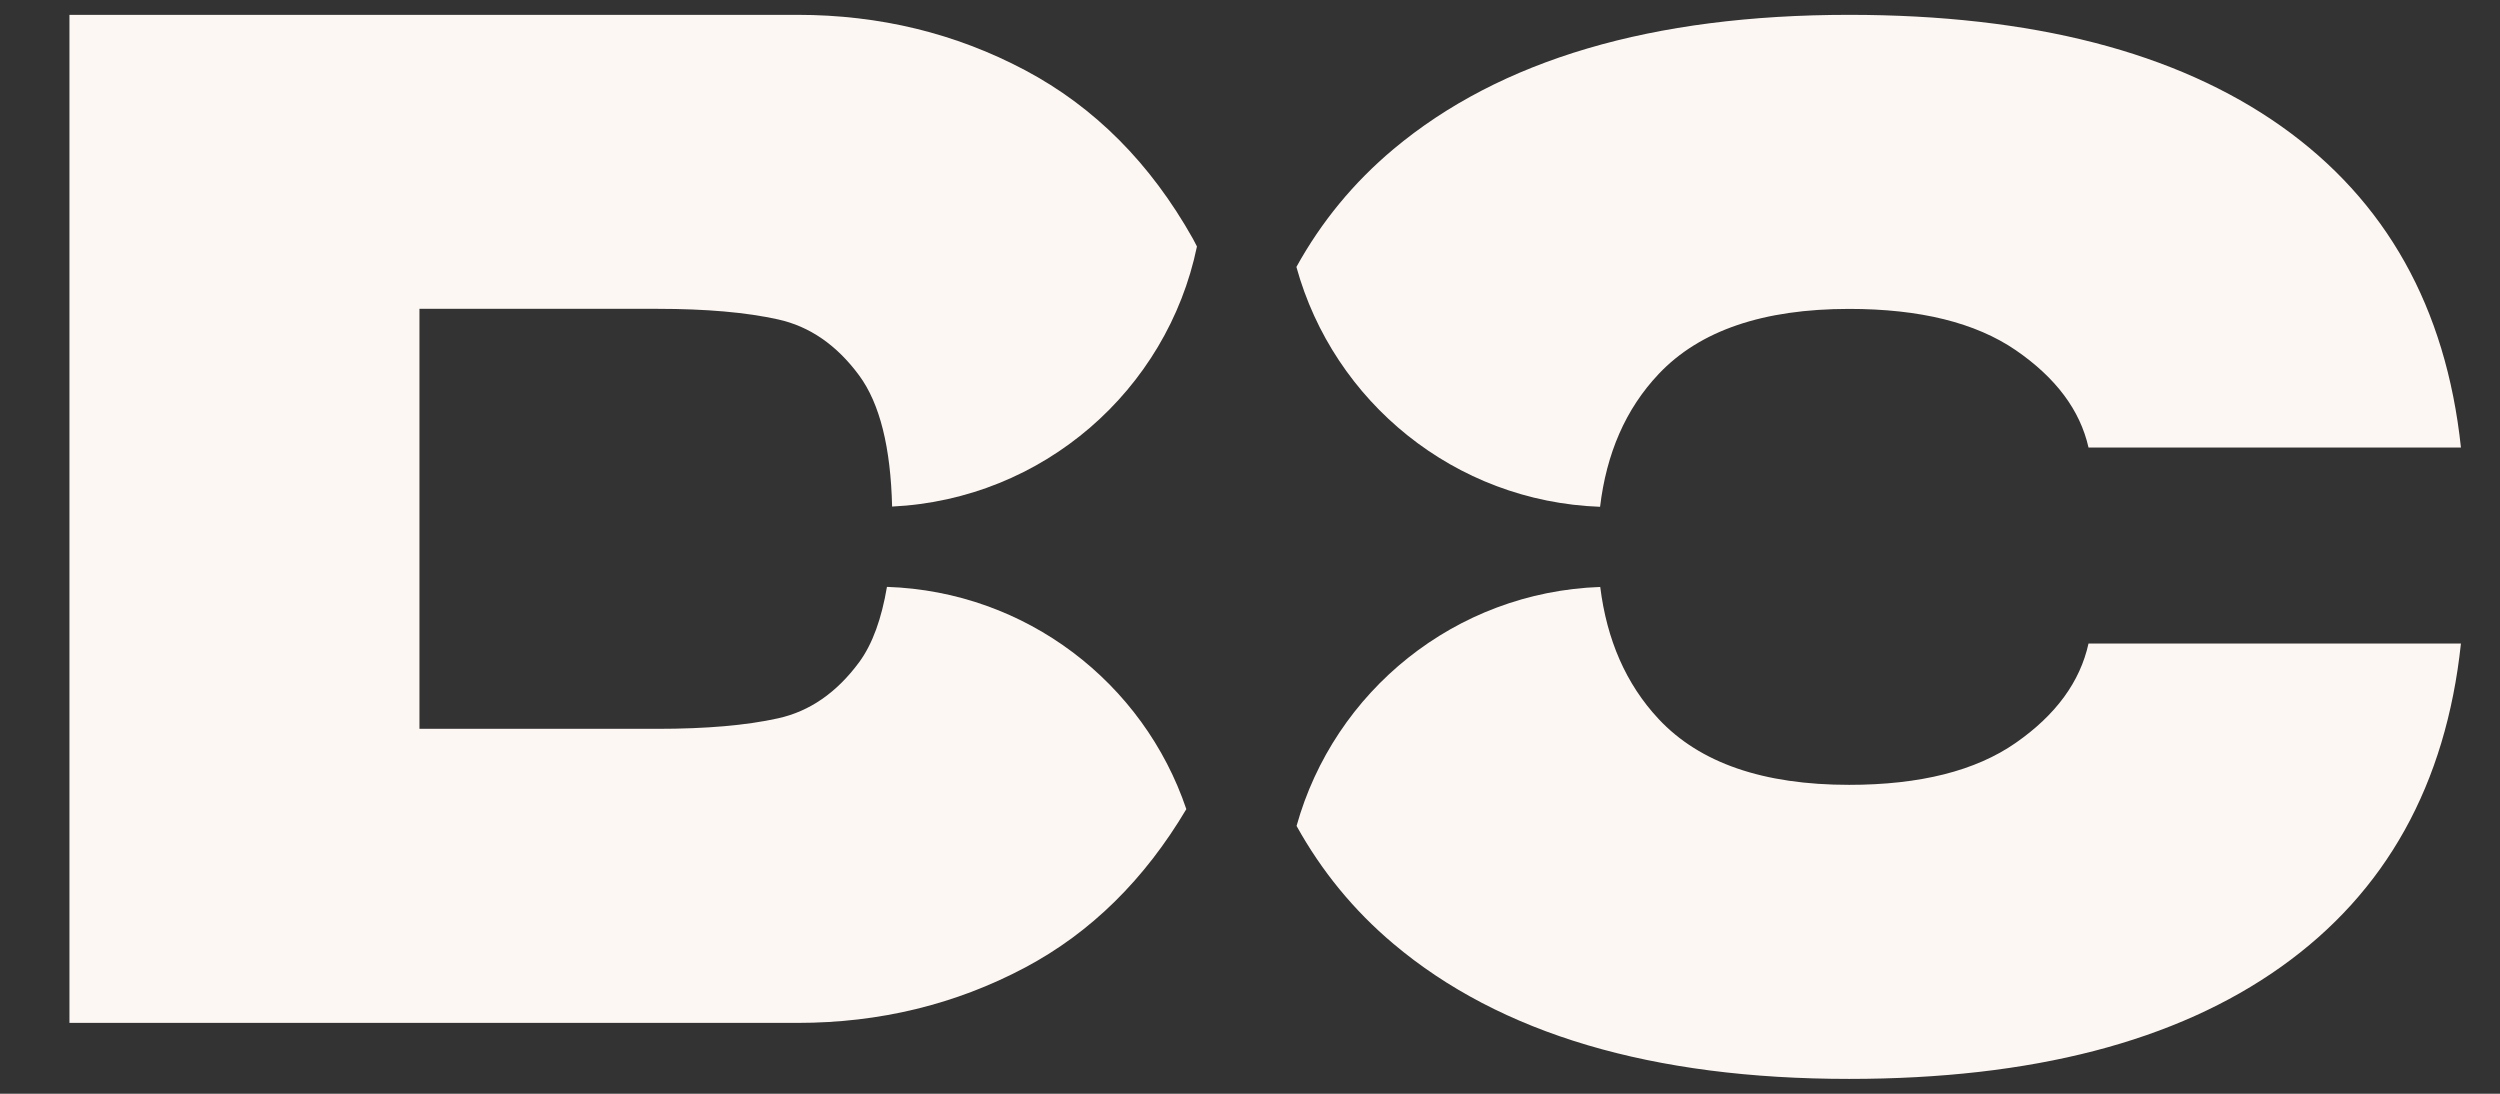
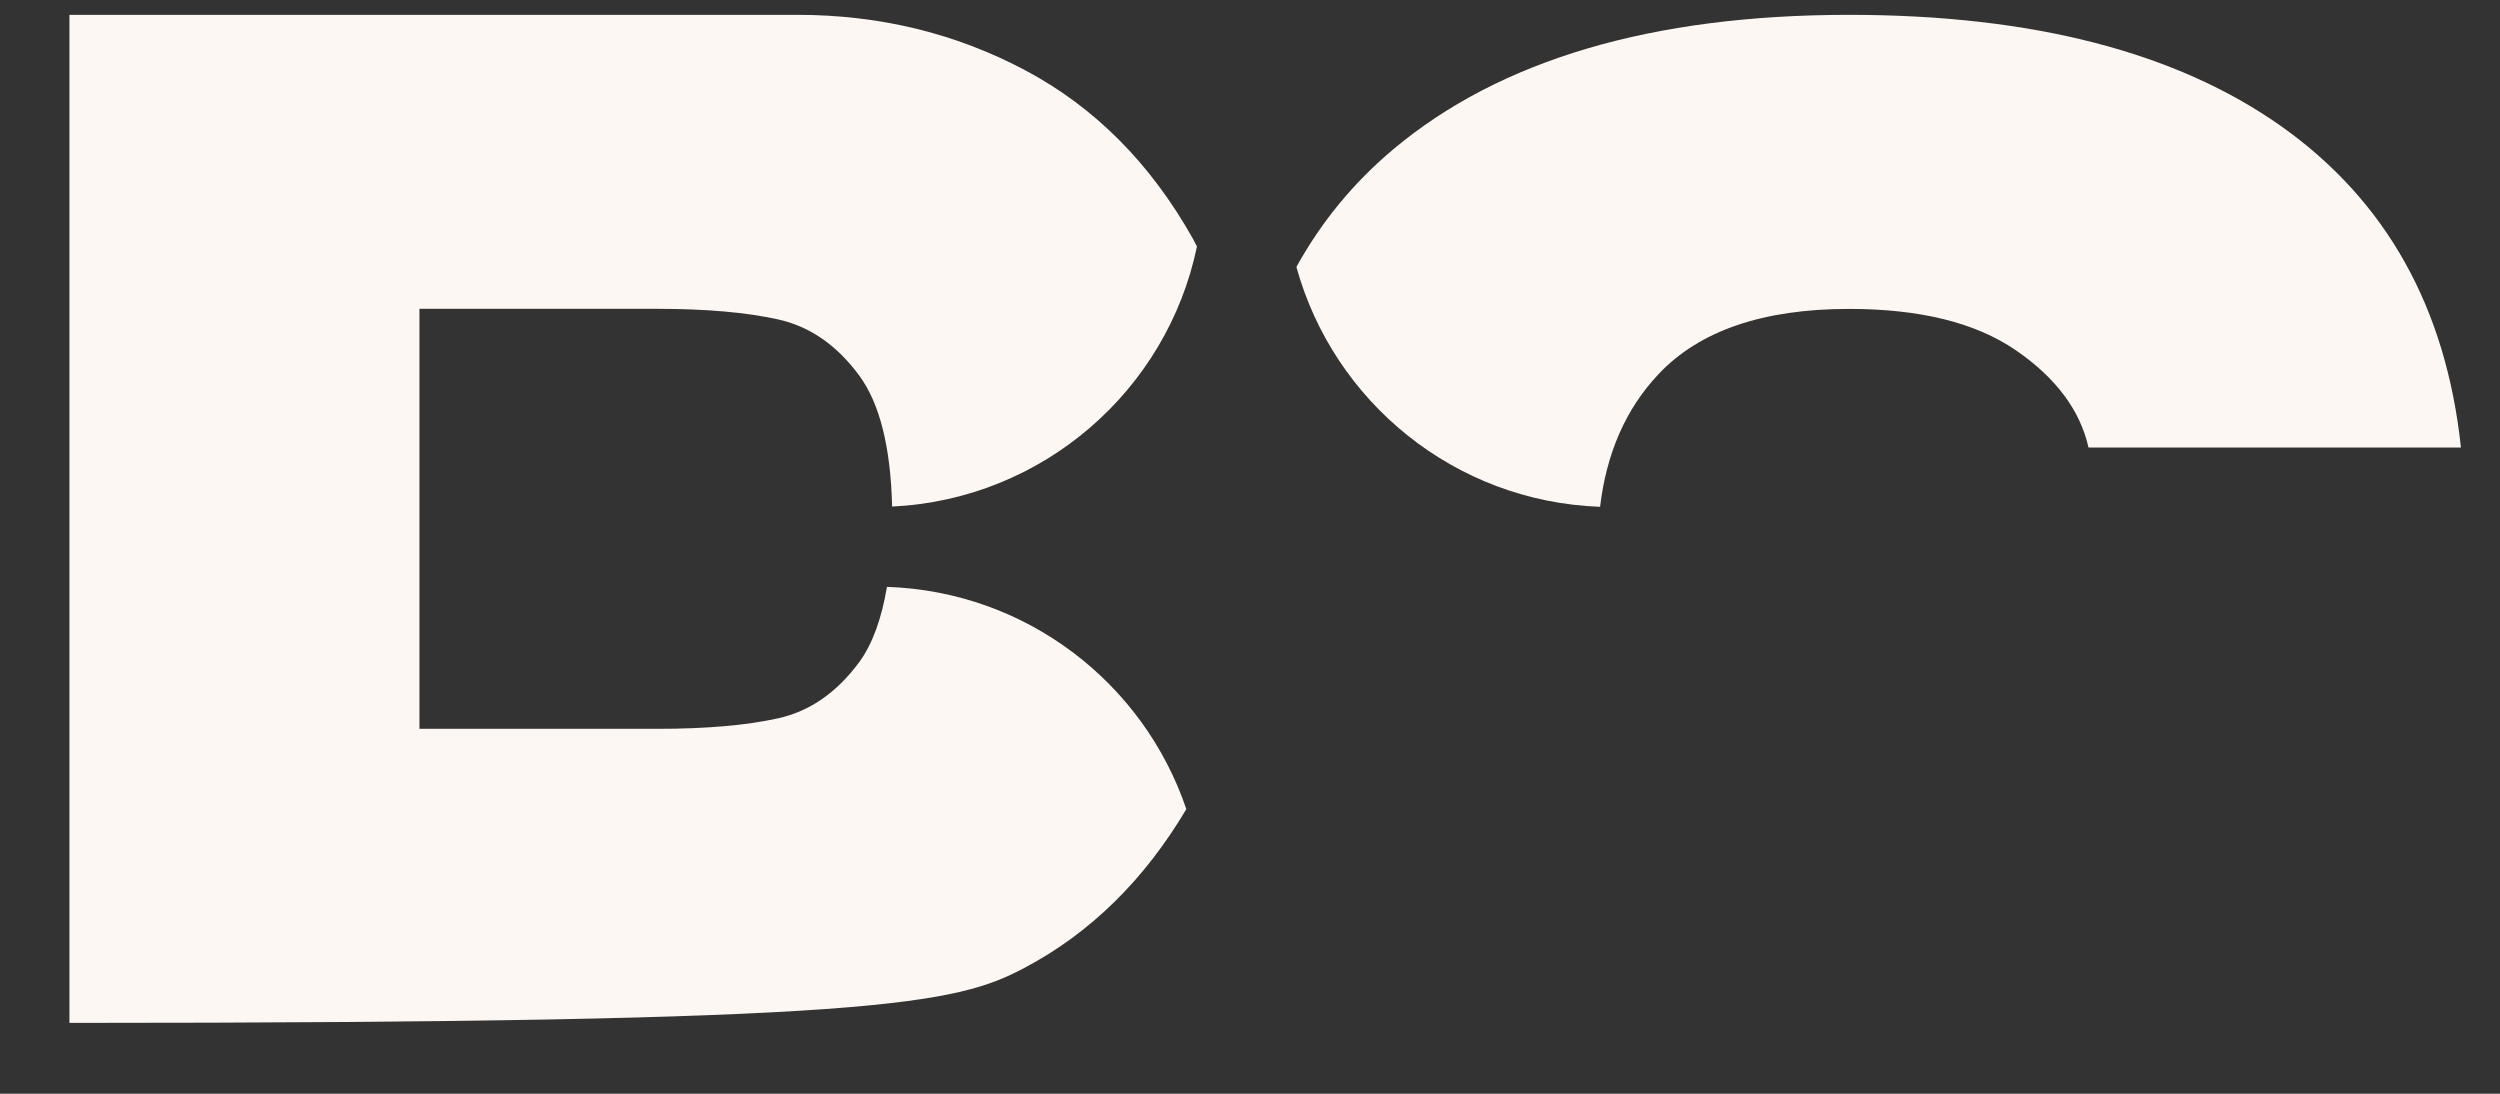
<svg xmlns="http://www.w3.org/2000/svg" width="32" height="14" viewBox="0 0 32 14" fill="none">
  <rect x="0" y="0" width="32" height="14" fill="#333333" stroke="none" />
  <path d="M20.481 6.487C20.562 5.807 20.806 5.236 21.232 4.786C21.757 4.231 22.569 3.954 23.669 3.954C24.576 3.954 25.287 4.13 25.801 4.482C26.315 4.835 26.625 5.25 26.733 5.728H31.5C31.309 3.935 30.541 2.565 29.197 1.614C27.853 0.665 26.01 0.19 23.669 0.19C21.148 0.19 19.203 0.764 17.835 1.91C17.326 2.337 16.913 2.839 16.594 3.417C17.07 5.143 18.619 6.42 20.481 6.487Z" fill="#FDF7F3" />
-   <path d="M25.801 9.509C25.287 9.867 24.576 10.046 23.669 10.046C22.569 10.046 21.757 9.766 21.231 9.204C20.812 8.756 20.567 8.189 20.483 7.513C18.624 7.579 17.076 8.85 16.596 10.572C16.916 11.149 17.328 11.653 17.835 12.08C19.203 13.234 21.147 13.81 23.669 13.81C26.01 13.81 27.853 13.332 29.197 12.376C30.541 11.421 31.308 10.041 31.5 8.237H26.733C26.625 8.727 26.315 9.151 25.801 9.509Z" fill="#FDF7F3" />
-   <path d="M11.353 7.512C11.285 7.914 11.17 8.242 10.996 8.478C10.709 8.866 10.363 9.106 9.957 9.195C9.551 9.285 9.037 9.329 8.416 9.329H5.369V3.953H8.416C9.037 3.953 9.551 3.998 9.957 4.088C10.363 4.177 10.709 4.416 10.996 4.804C11.264 5.167 11.401 5.732 11.419 6.484C13.35 6.391 14.939 4.996 15.321 3.155C15.303 3.123 15.288 3.089 15.27 3.057C14.726 2.089 14.01 1.37 13.12 0.898C12.23 0.426 11.259 0.19 10.208 0.19H0.889V13.093H10.208C11.259 13.093 12.23 12.857 13.12 12.385C13.966 11.936 14.652 11.255 15.185 10.357C14.639 8.742 13.138 7.571 11.353 7.512Z" fill="#FDF7F3" />
+   <path d="M11.353 7.512C11.285 7.914 11.17 8.242 10.996 8.478C10.709 8.866 10.363 9.106 9.957 9.195C9.551 9.285 9.037 9.329 8.416 9.329H5.369V3.953H8.416C9.037 3.953 9.551 3.998 9.957 4.088C10.363 4.177 10.709 4.416 10.996 4.804C11.264 5.167 11.401 5.732 11.419 6.484C13.35 6.391 14.939 4.996 15.321 3.155C15.303 3.123 15.288 3.089 15.27 3.057C14.726 2.089 14.01 1.37 13.12 0.898C12.23 0.426 11.259 0.19 10.208 0.19H0.889V13.093C11.259 13.093 12.23 12.857 13.12 12.385C13.966 11.936 14.652 11.255 15.185 10.357C14.639 8.742 13.138 7.571 11.353 7.512Z" fill="#FDF7F3" />
</svg>